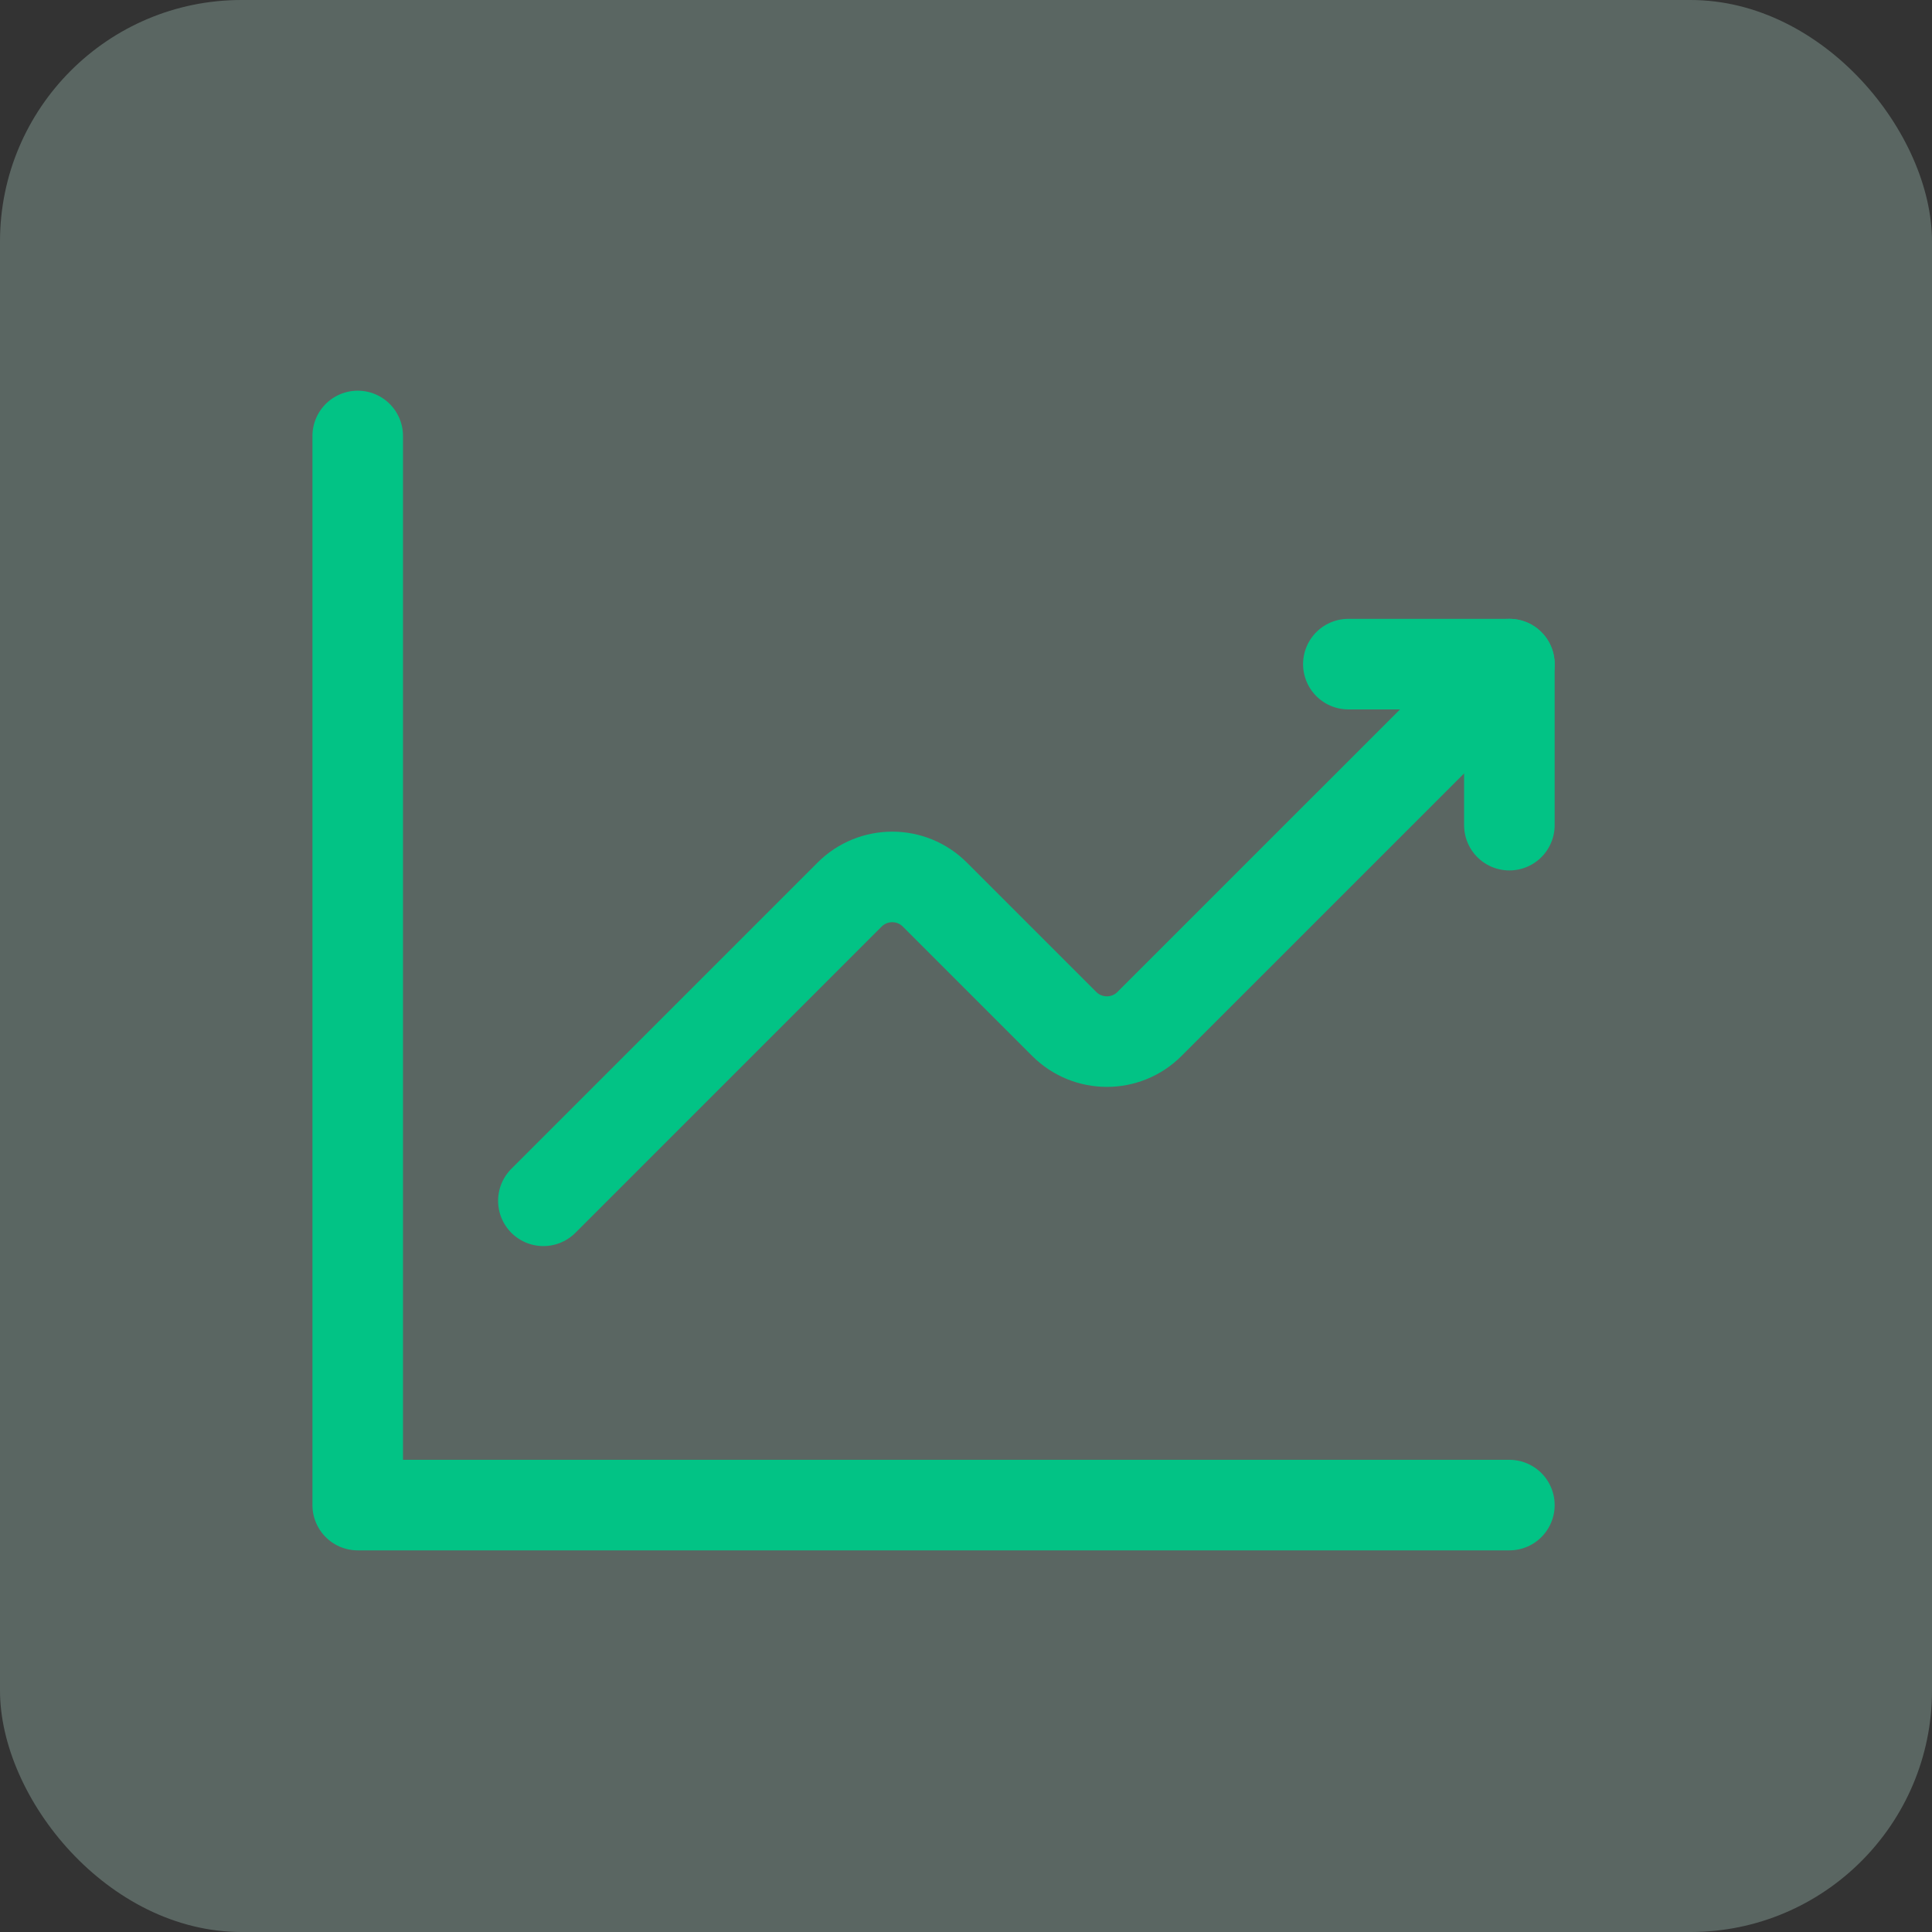
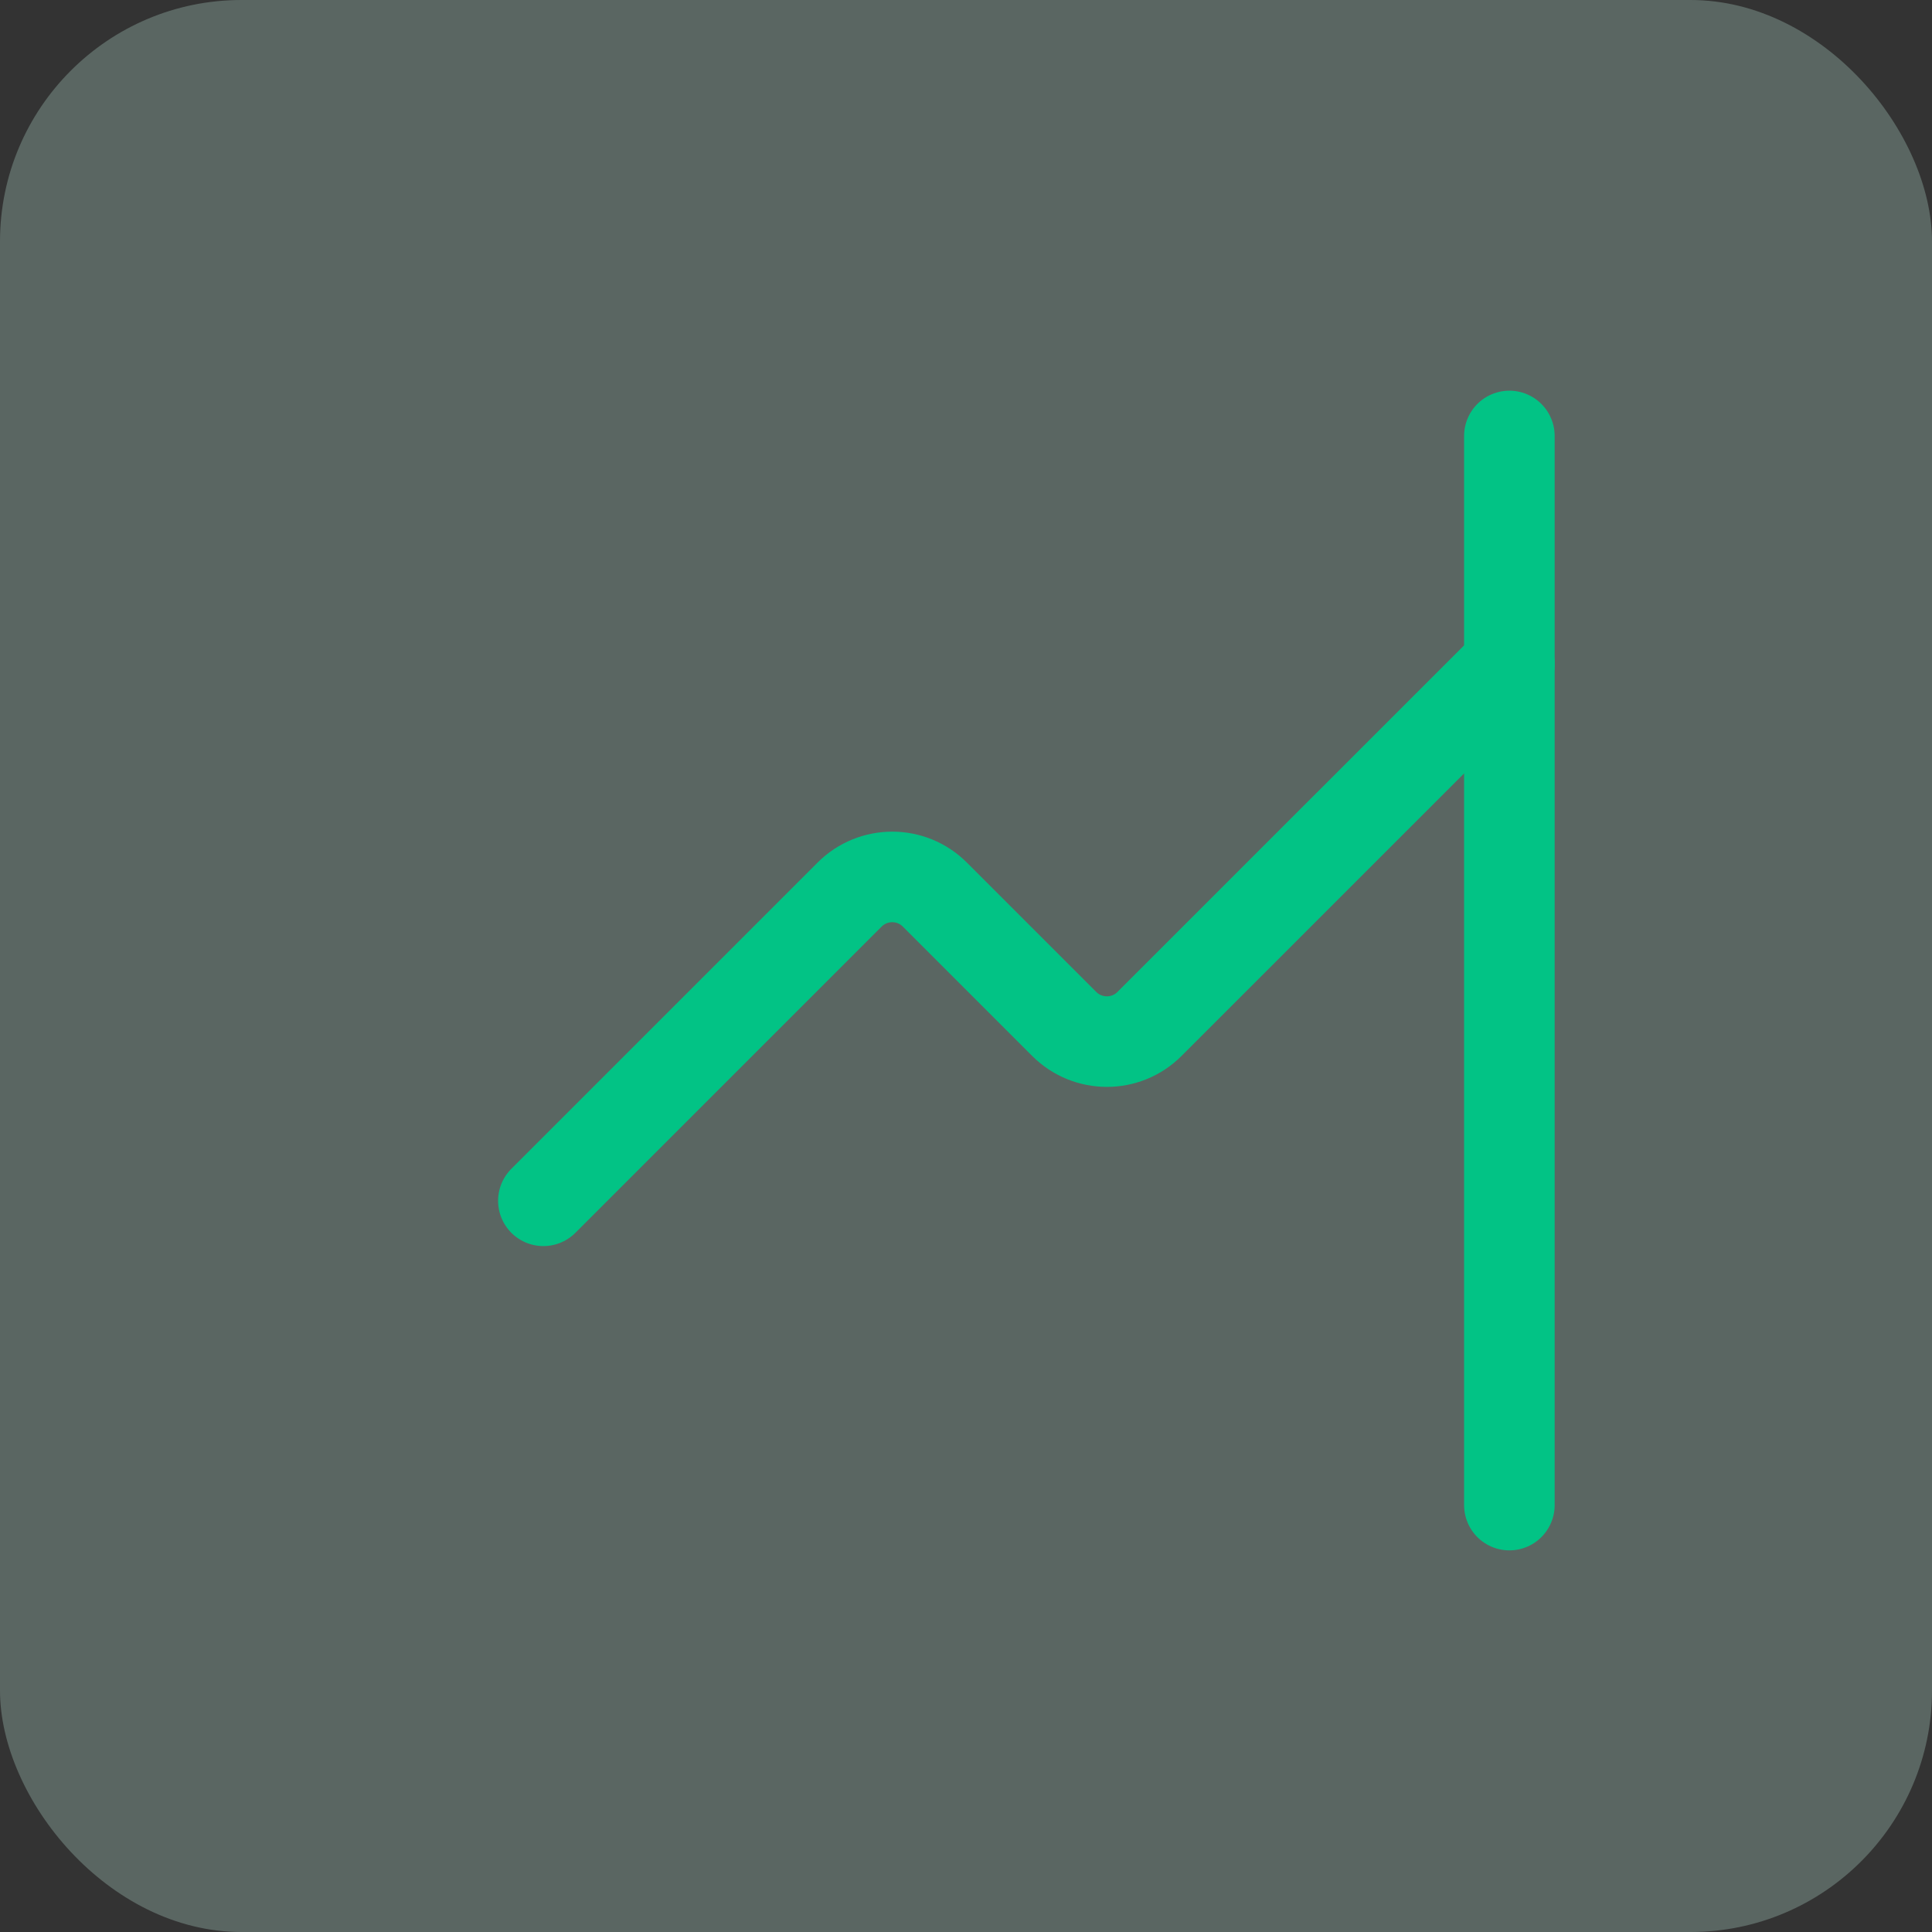
<svg xmlns="http://www.w3.org/2000/svg" width="32" height="32" viewBox="0 0 32 32" fill="none">
  <rect x="0" y="0" width="32" height="32" fill="#333333" stroke="none" />
  <rect opacity="0.25" width="32" height="32" rx="4" fill="#D3FFF1" />
  <path d="M9 19.889L14.071 14.818C14.462 14.427 15.095 14.427 15.485 14.818L17.626 16.959C18.017 17.35 18.65 17.35 19.04 16.959L25 11" stroke="#02C385" stroke-width="1.5" stroke-linecap="round" stroke-linejoin="round" />
-   <path d="M22.333 11H25V13.667" stroke="#02C385" stroke-width="1.5" stroke-linecap="round" stroke-linejoin="round" />
-   <path d="M25 24.929H5.925V7.221" stroke="#02C385" stroke-width="1.5" stroke-linecap="round" stroke-linejoin="round" />
+   <path d="M25 24.929V7.221" stroke="#02C385" stroke-width="1.5" stroke-linecap="round" stroke-linejoin="round" />
</svg>